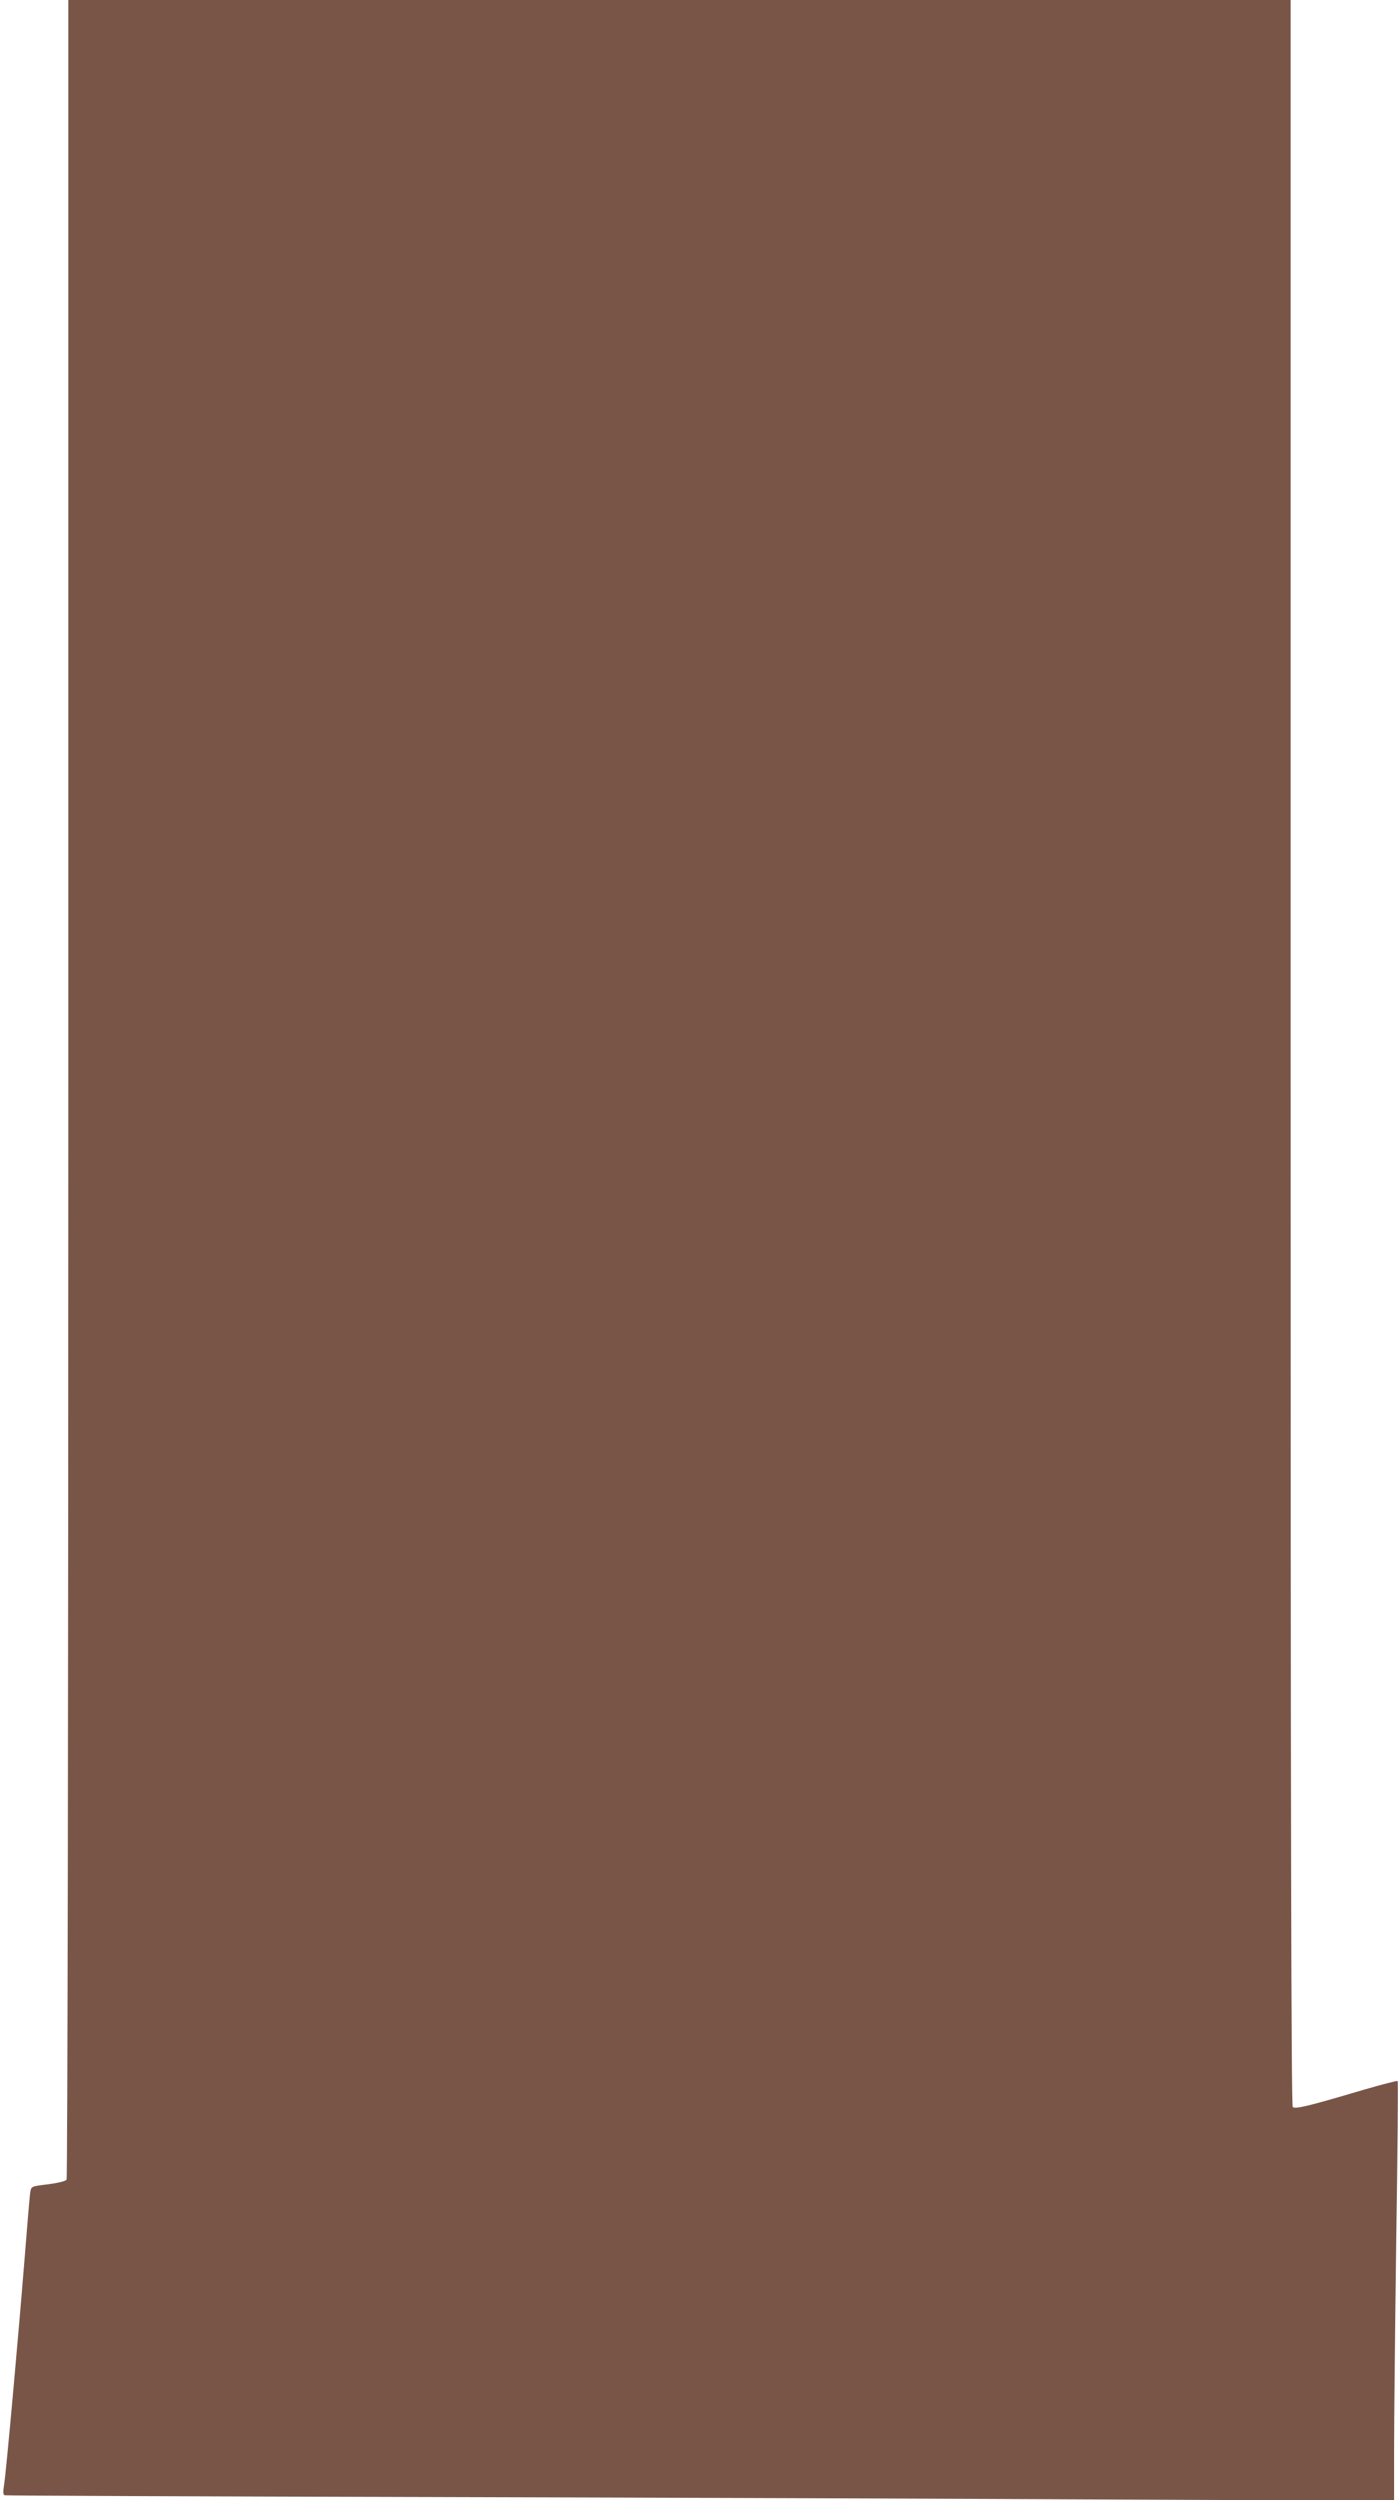
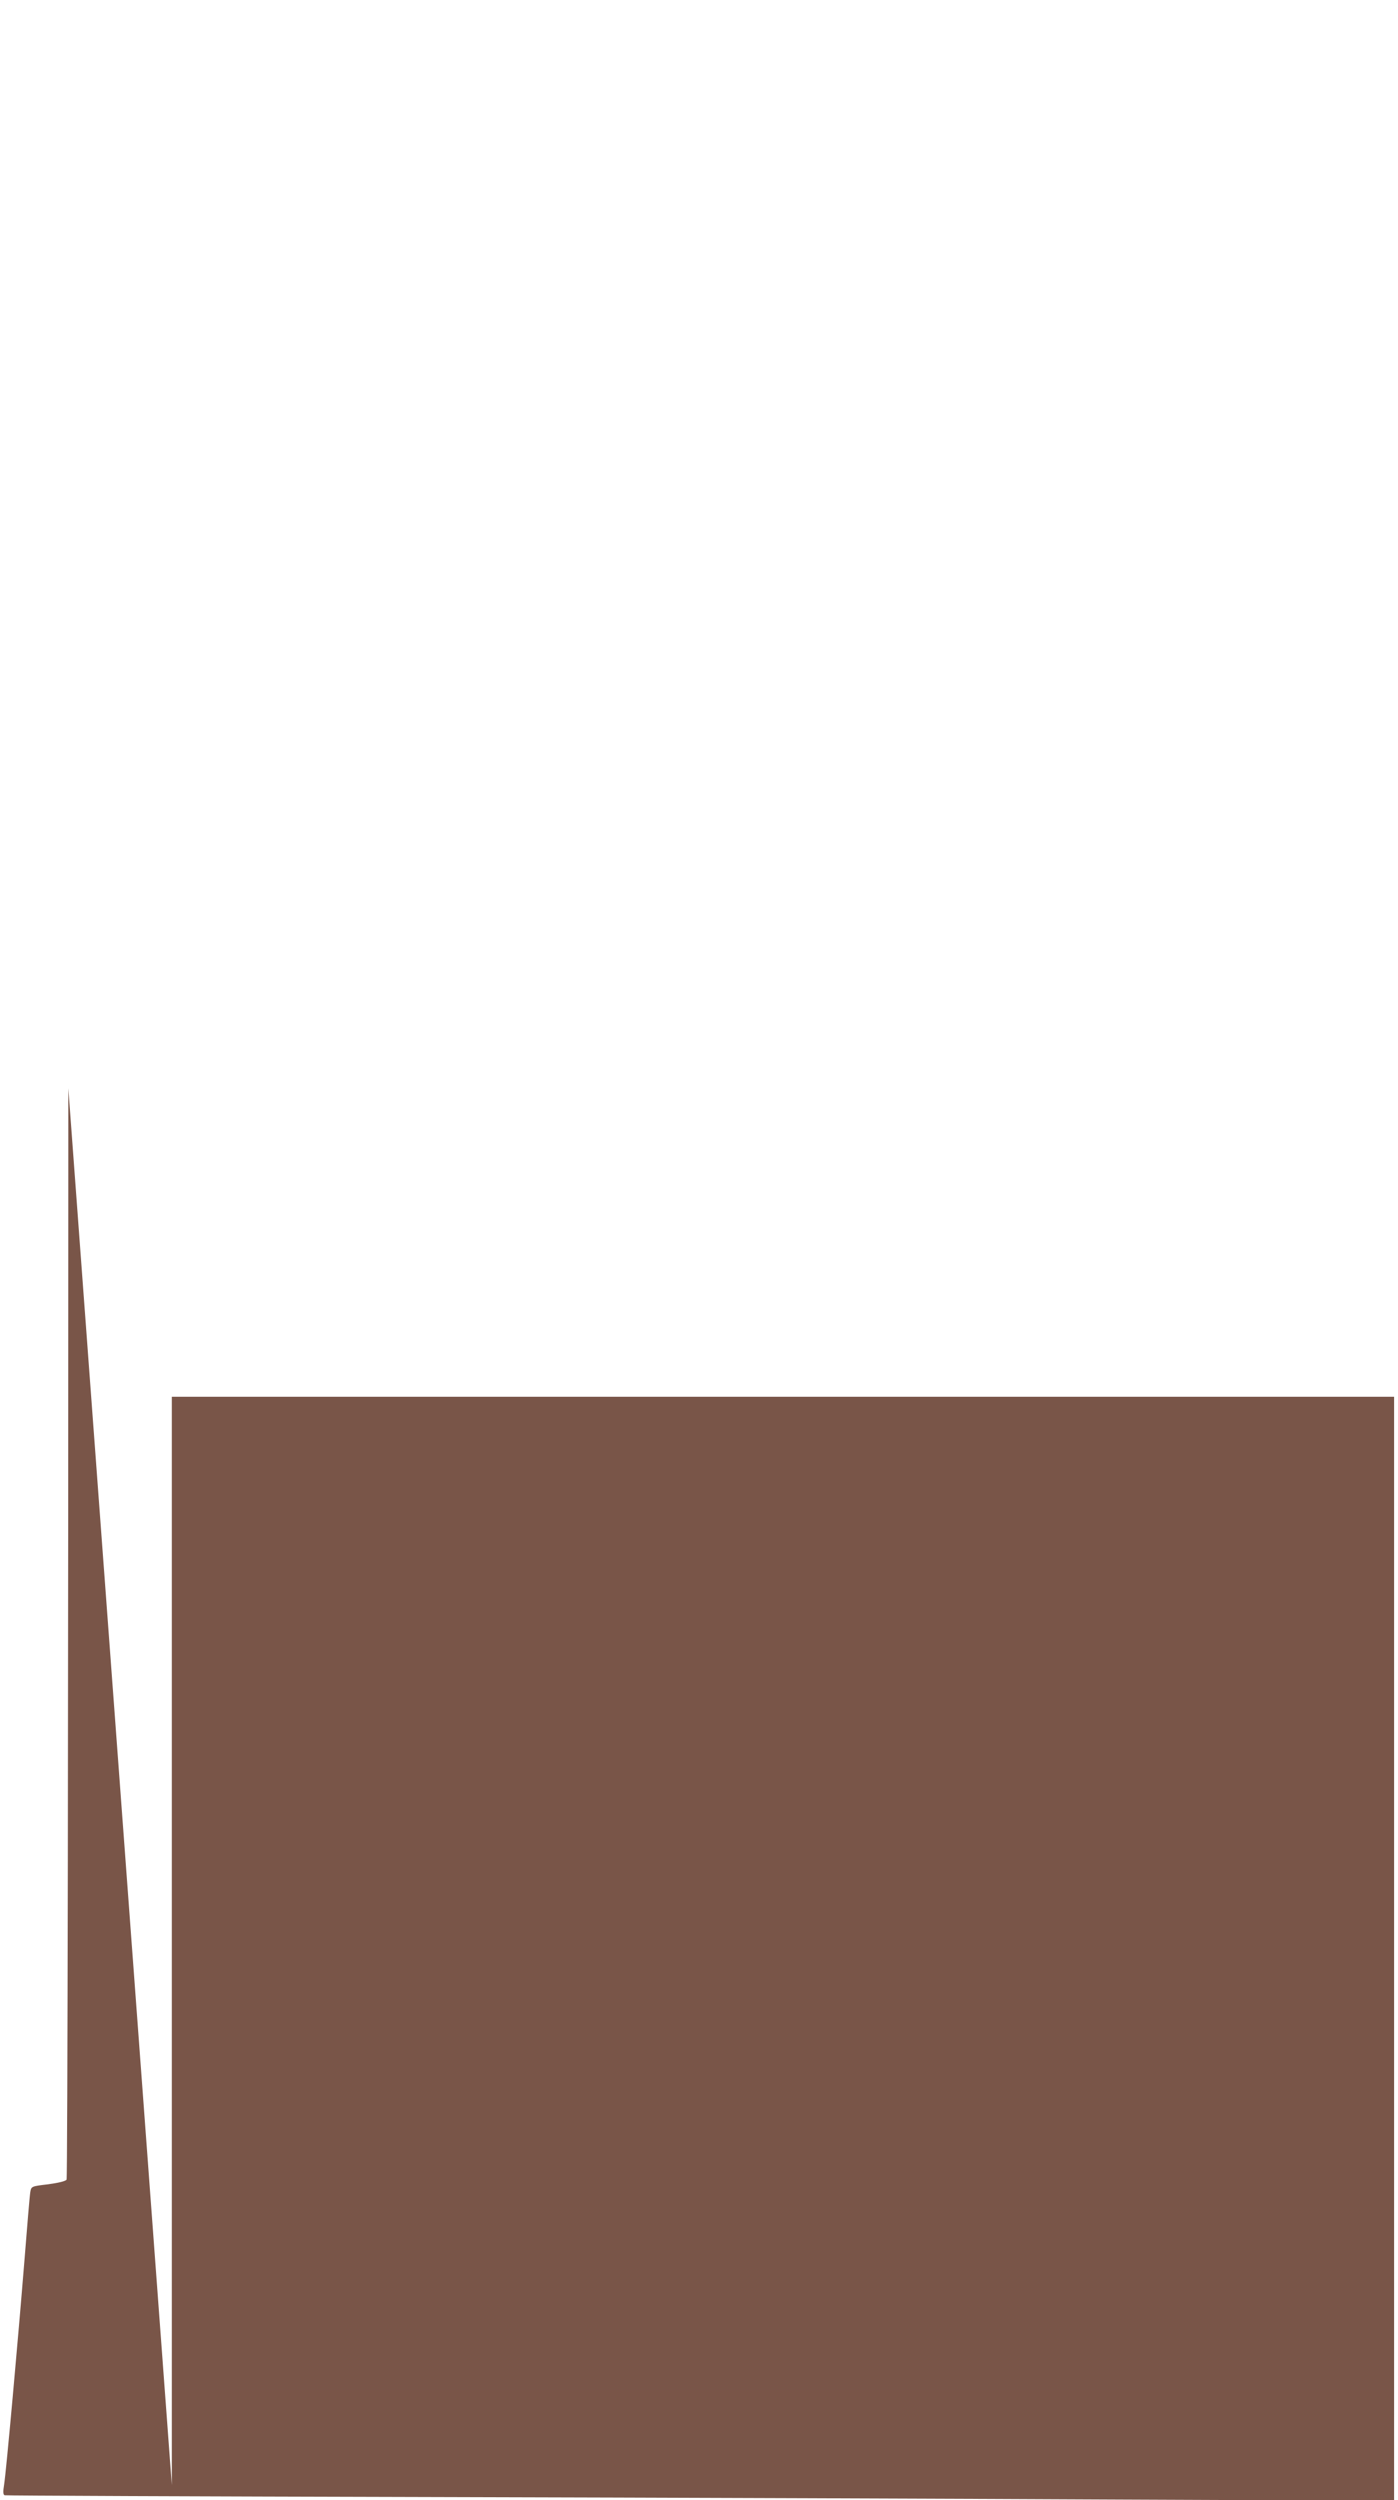
<svg xmlns="http://www.w3.org/2000/svg" version="1.0" width="716pt" height="1280pt" viewBox="0 0 716 1280" preserveAspectRatio="xMidYMid meet">
  <g transform="translate(0,1280) scale(0.1,-0.1)" fill="#795548" stroke="none">
-     <path d="M350 7228 c0 -3101 -4 -5579 -9 -5587 -5 -8 -43 -17 -95 -24 -85 -10 -86 -10 -91 -41 -3 -17 -16 -175 -30 -351 -32 -398 -93 -1077 -104 -1146 -6 -35 -5 -52 3 -54 6 -2 983 -6 2171 -9 1188 -3 2787 -9 3553 -13 l1392 -6 0 264 c0 145 5 627 11 1072 7 444 10 810 7 813 -3 2 -81 -18 -174 -45 -290 -86 -351 -100 -363 -88 -8 8 -11 1488 -11 5399 l0 5388 -3130 0 -3130 0 0 -5572z" />
+     <path d="M350 7228 c0 -3101 -4 -5579 -9 -5587 -5 -8 -43 -17 -95 -24 -85 -10 -86 -10 -91 -41 -3 -17 -16 -175 -30 -351 -32 -398 -93 -1077 -104 -1146 -6 -35 -5 -52 3 -54 6 -2 983 -6 2171 -9 1188 -3 2787 -9 3553 -13 l1392 -6 0 264 l0 5388 -3130 0 -3130 0 0 -5572z" />
  </g>
</svg>